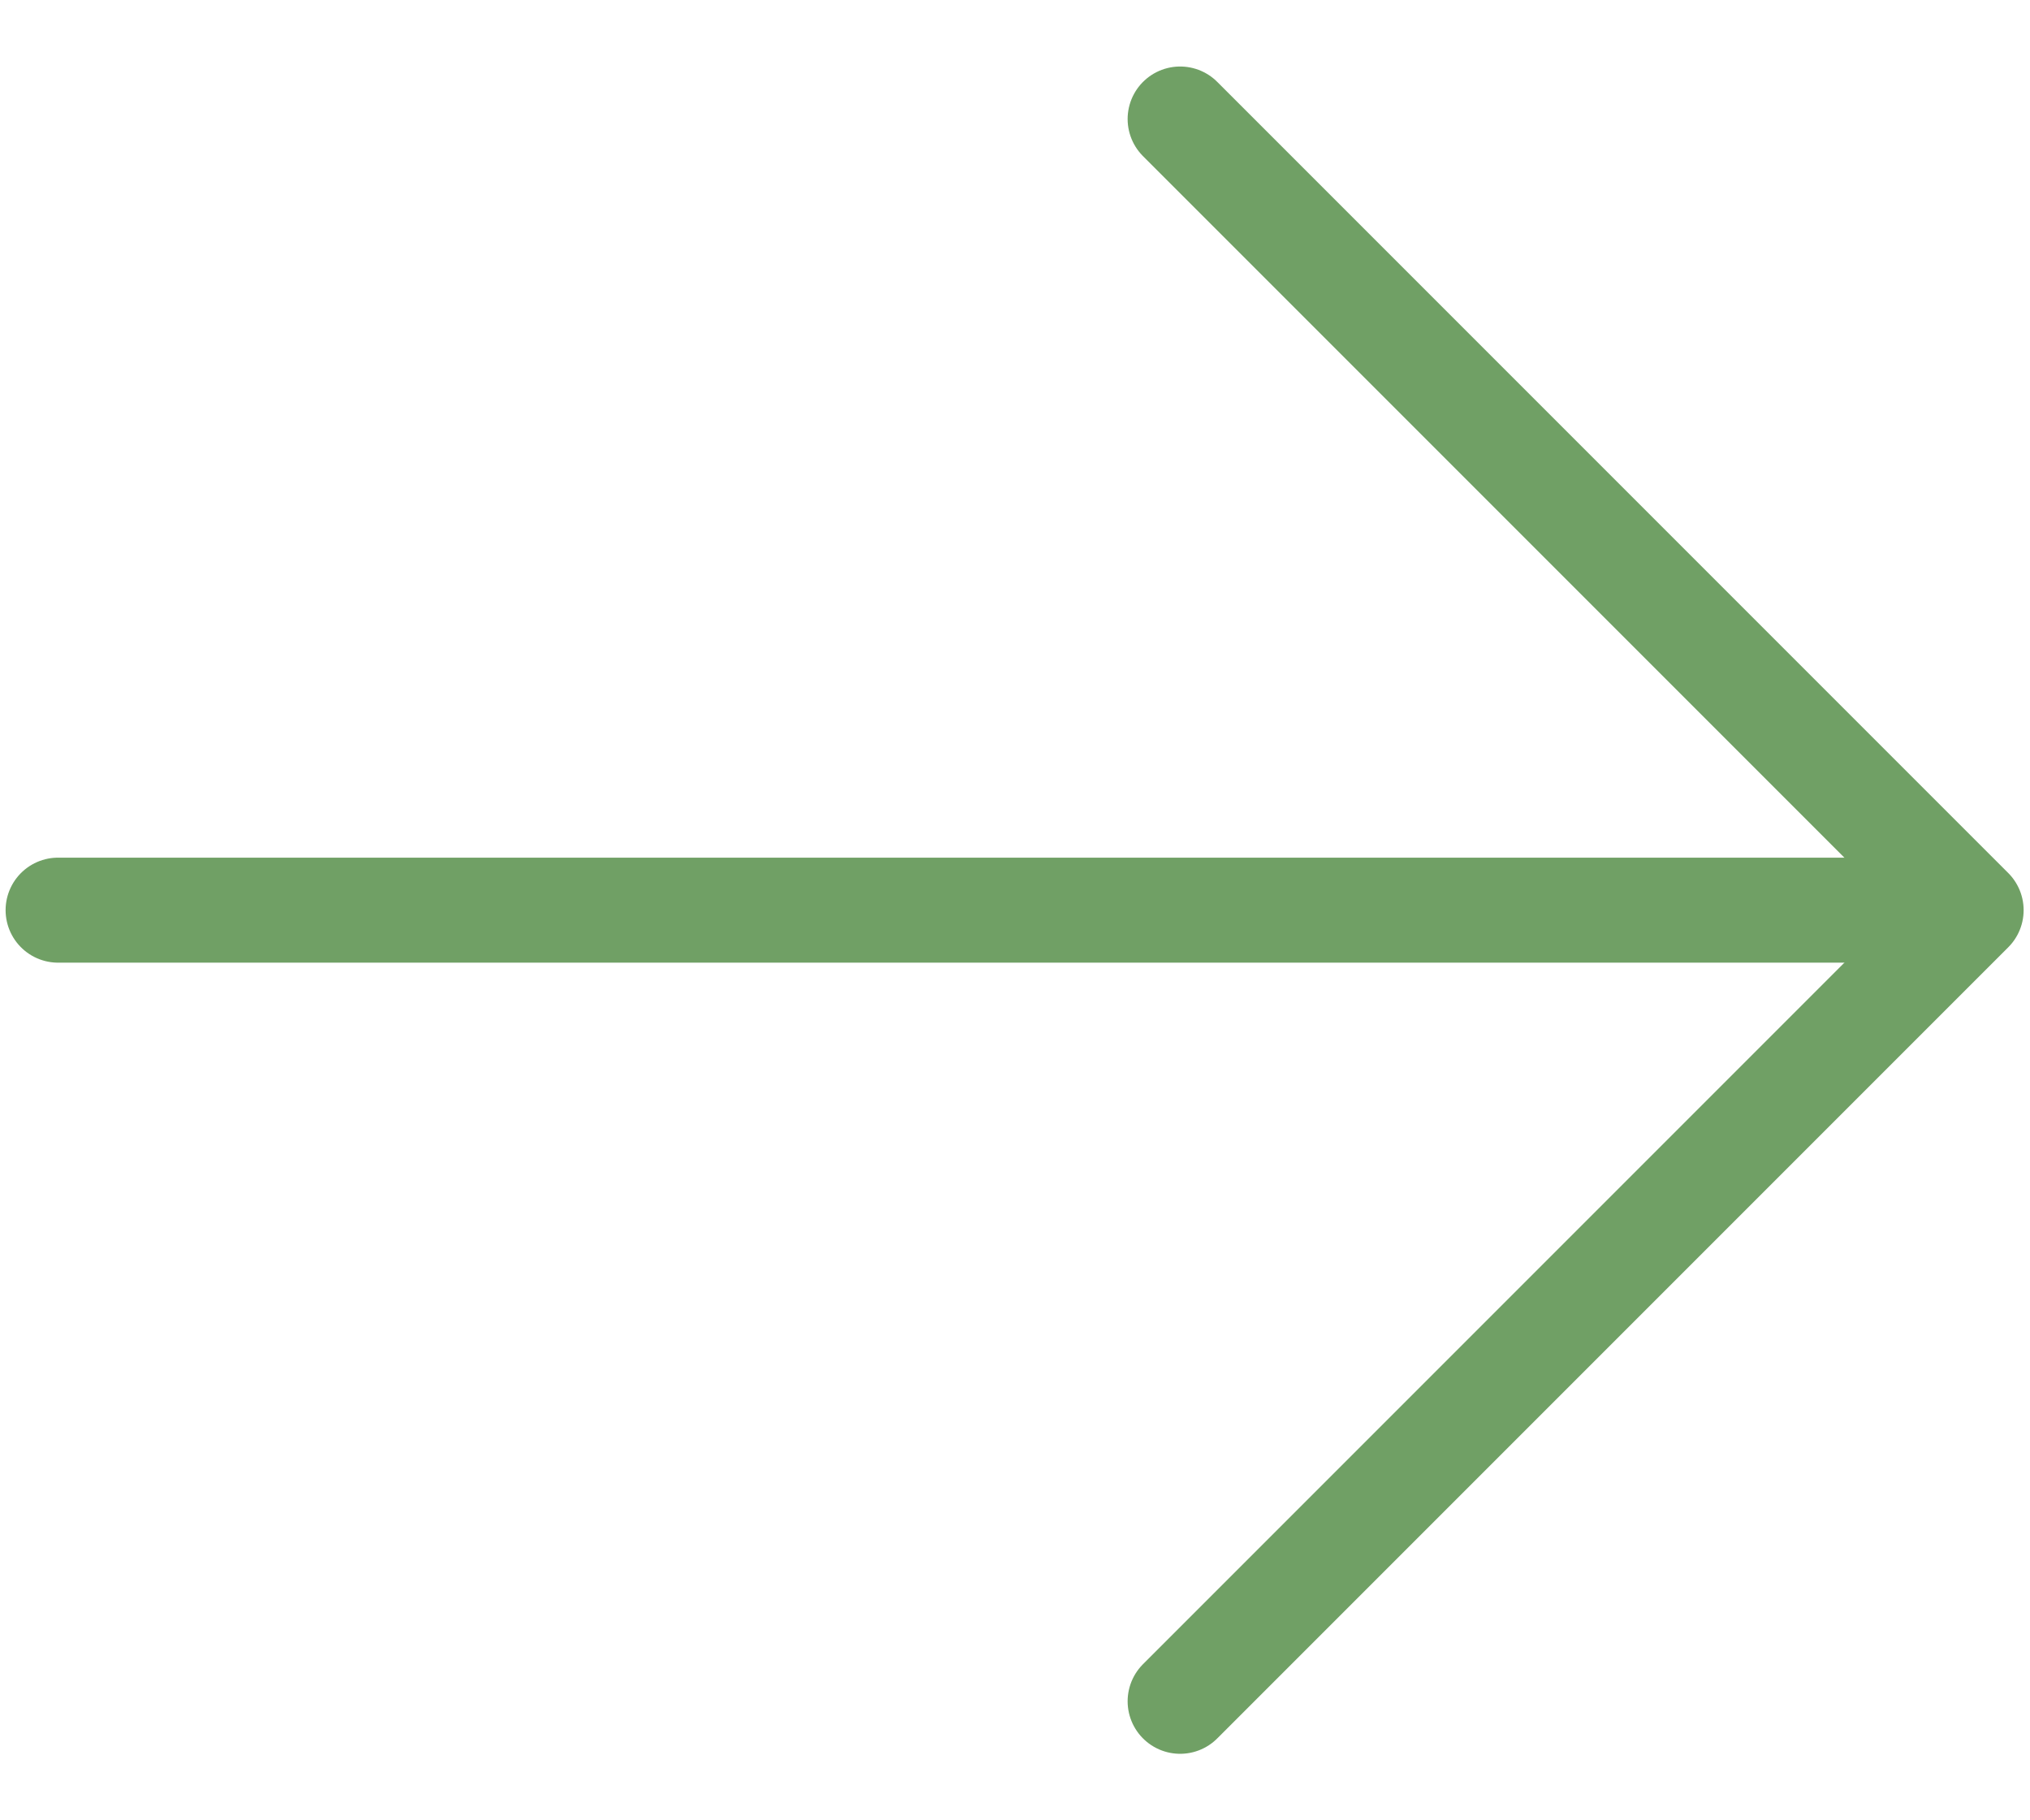
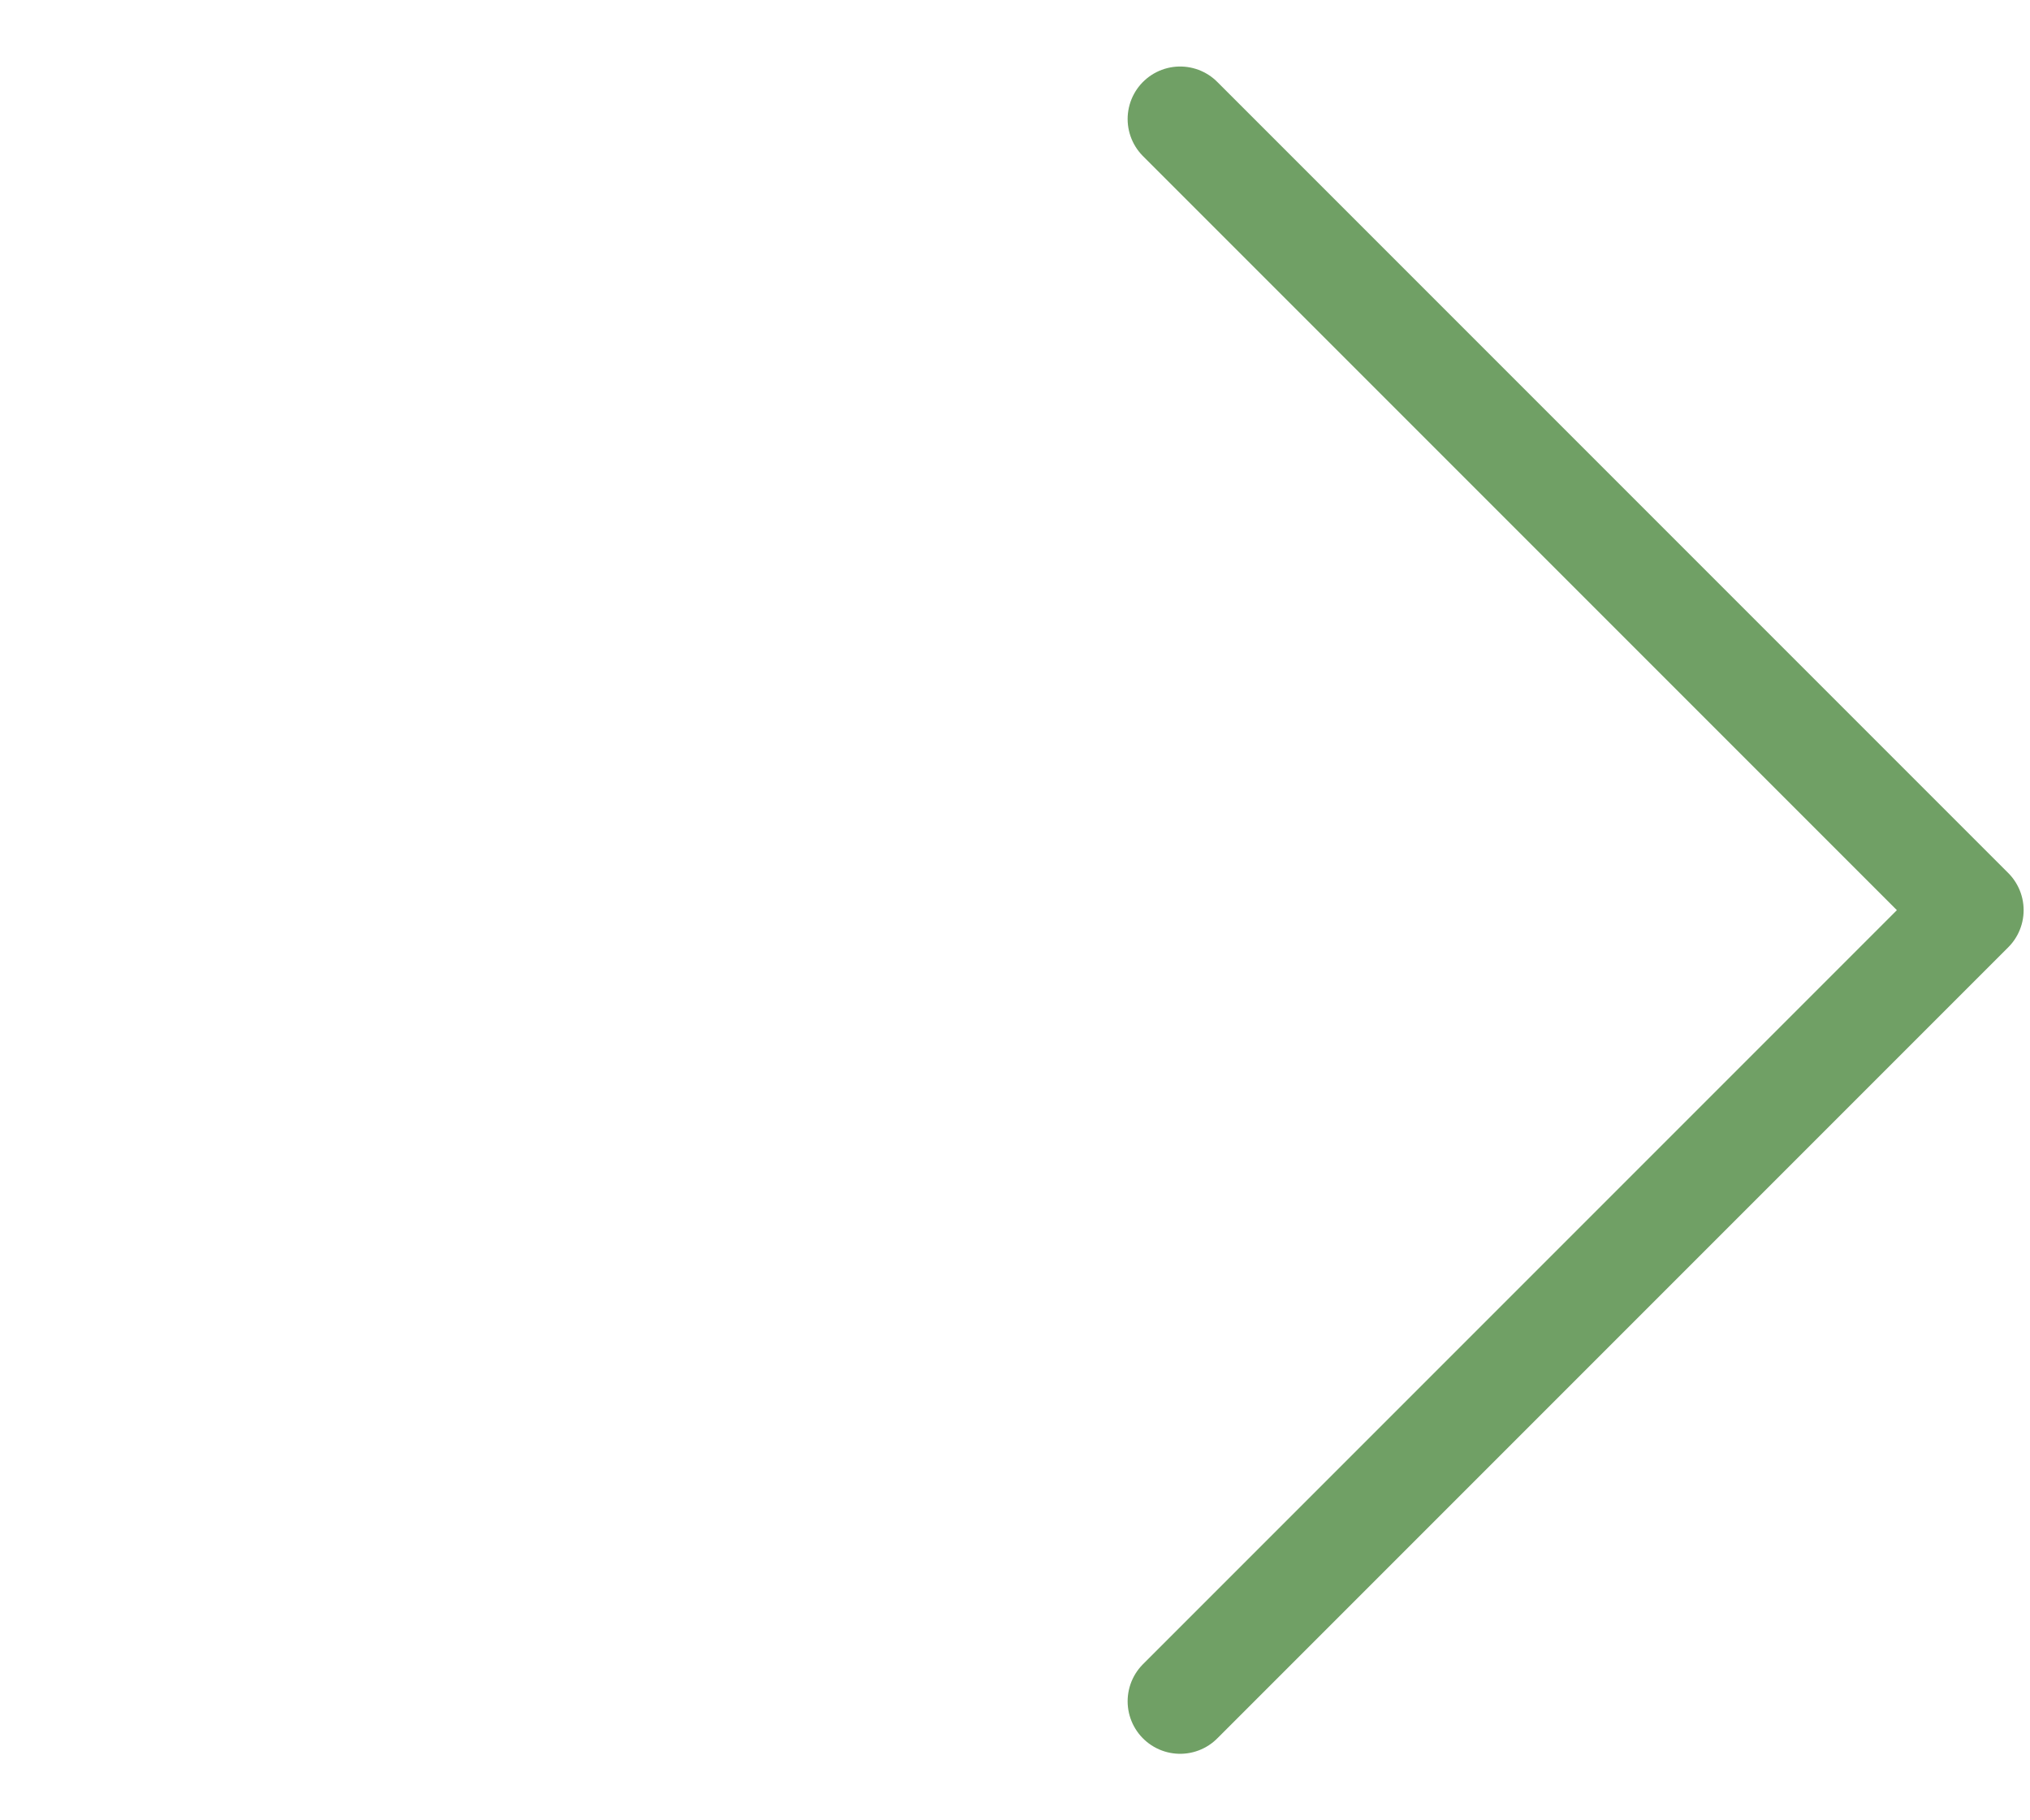
<svg xmlns="http://www.w3.org/2000/svg" width="29" height="26" viewBox="0 0 29 26" fill="none">
  <path d="M16.859 24.3L28.159 13L16.859 1.7" stroke="#70A065" stroke-width="1.5" stroke-linecap="round" stroke-linejoin="round" />
-   <path d="M0.83 13L27.497 13" stroke="#70A065" stroke-width="1.5" stroke-linecap="round" stroke-linejoin="round" />
</svg>